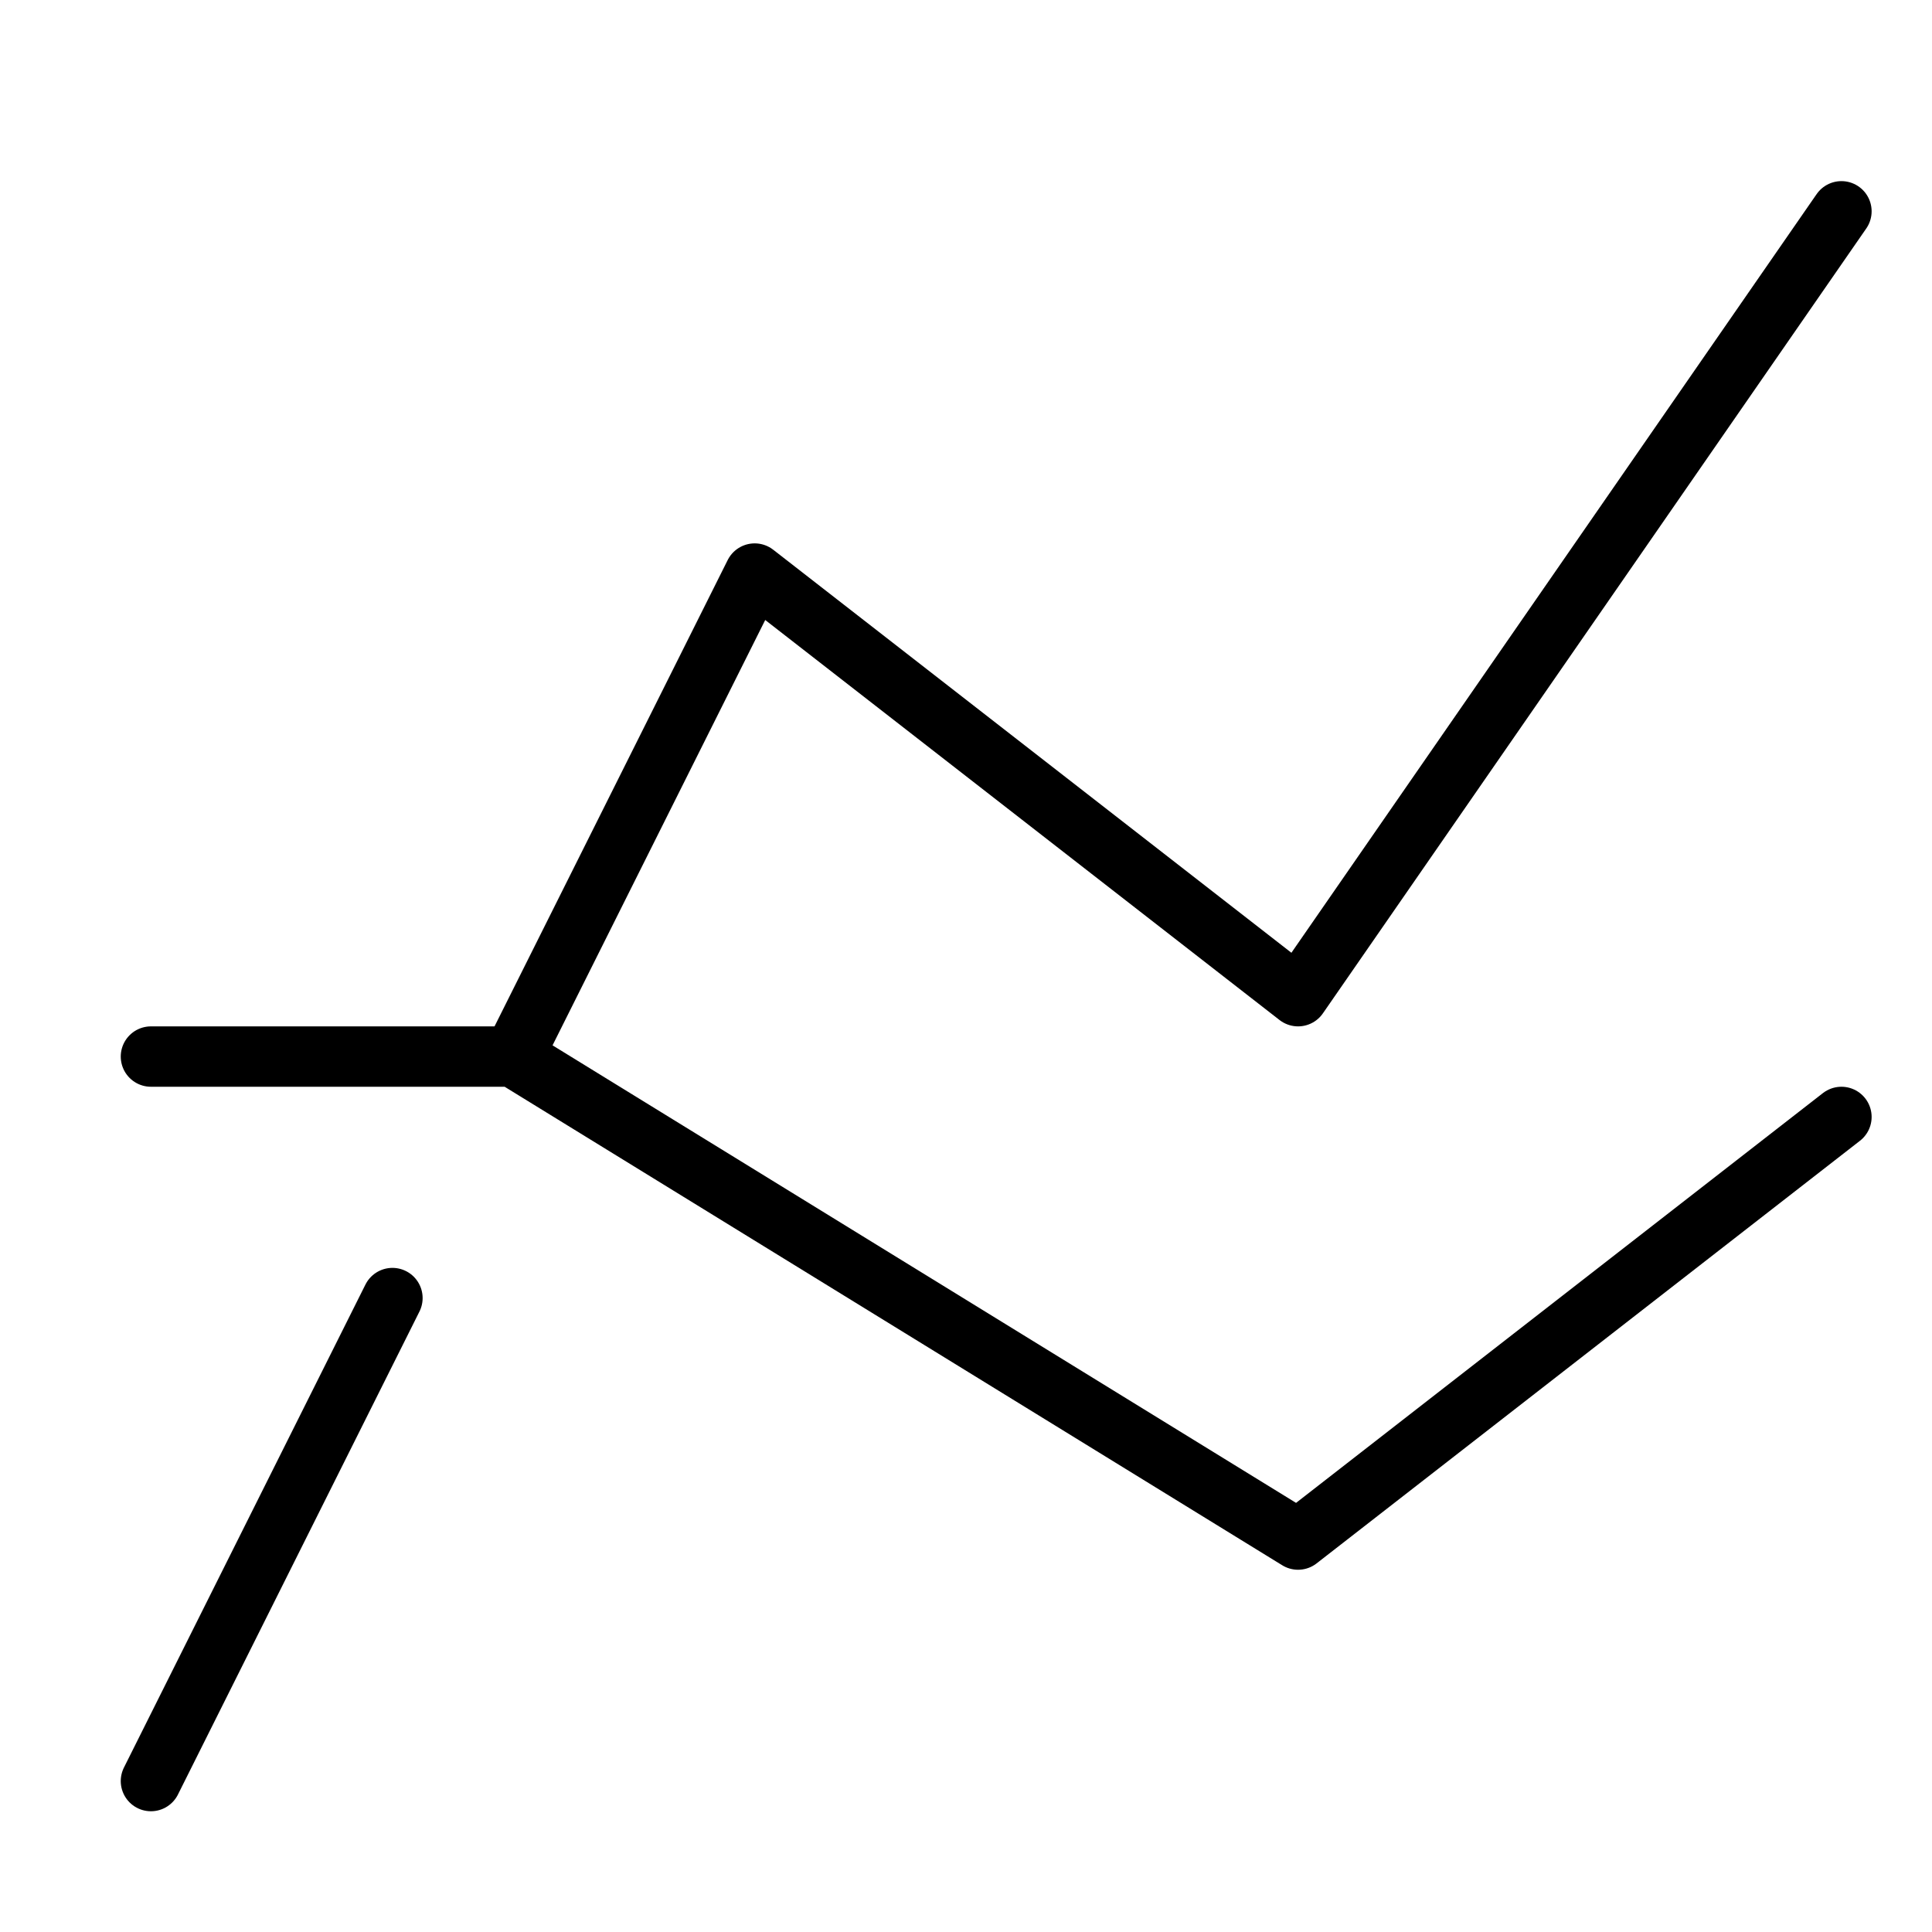
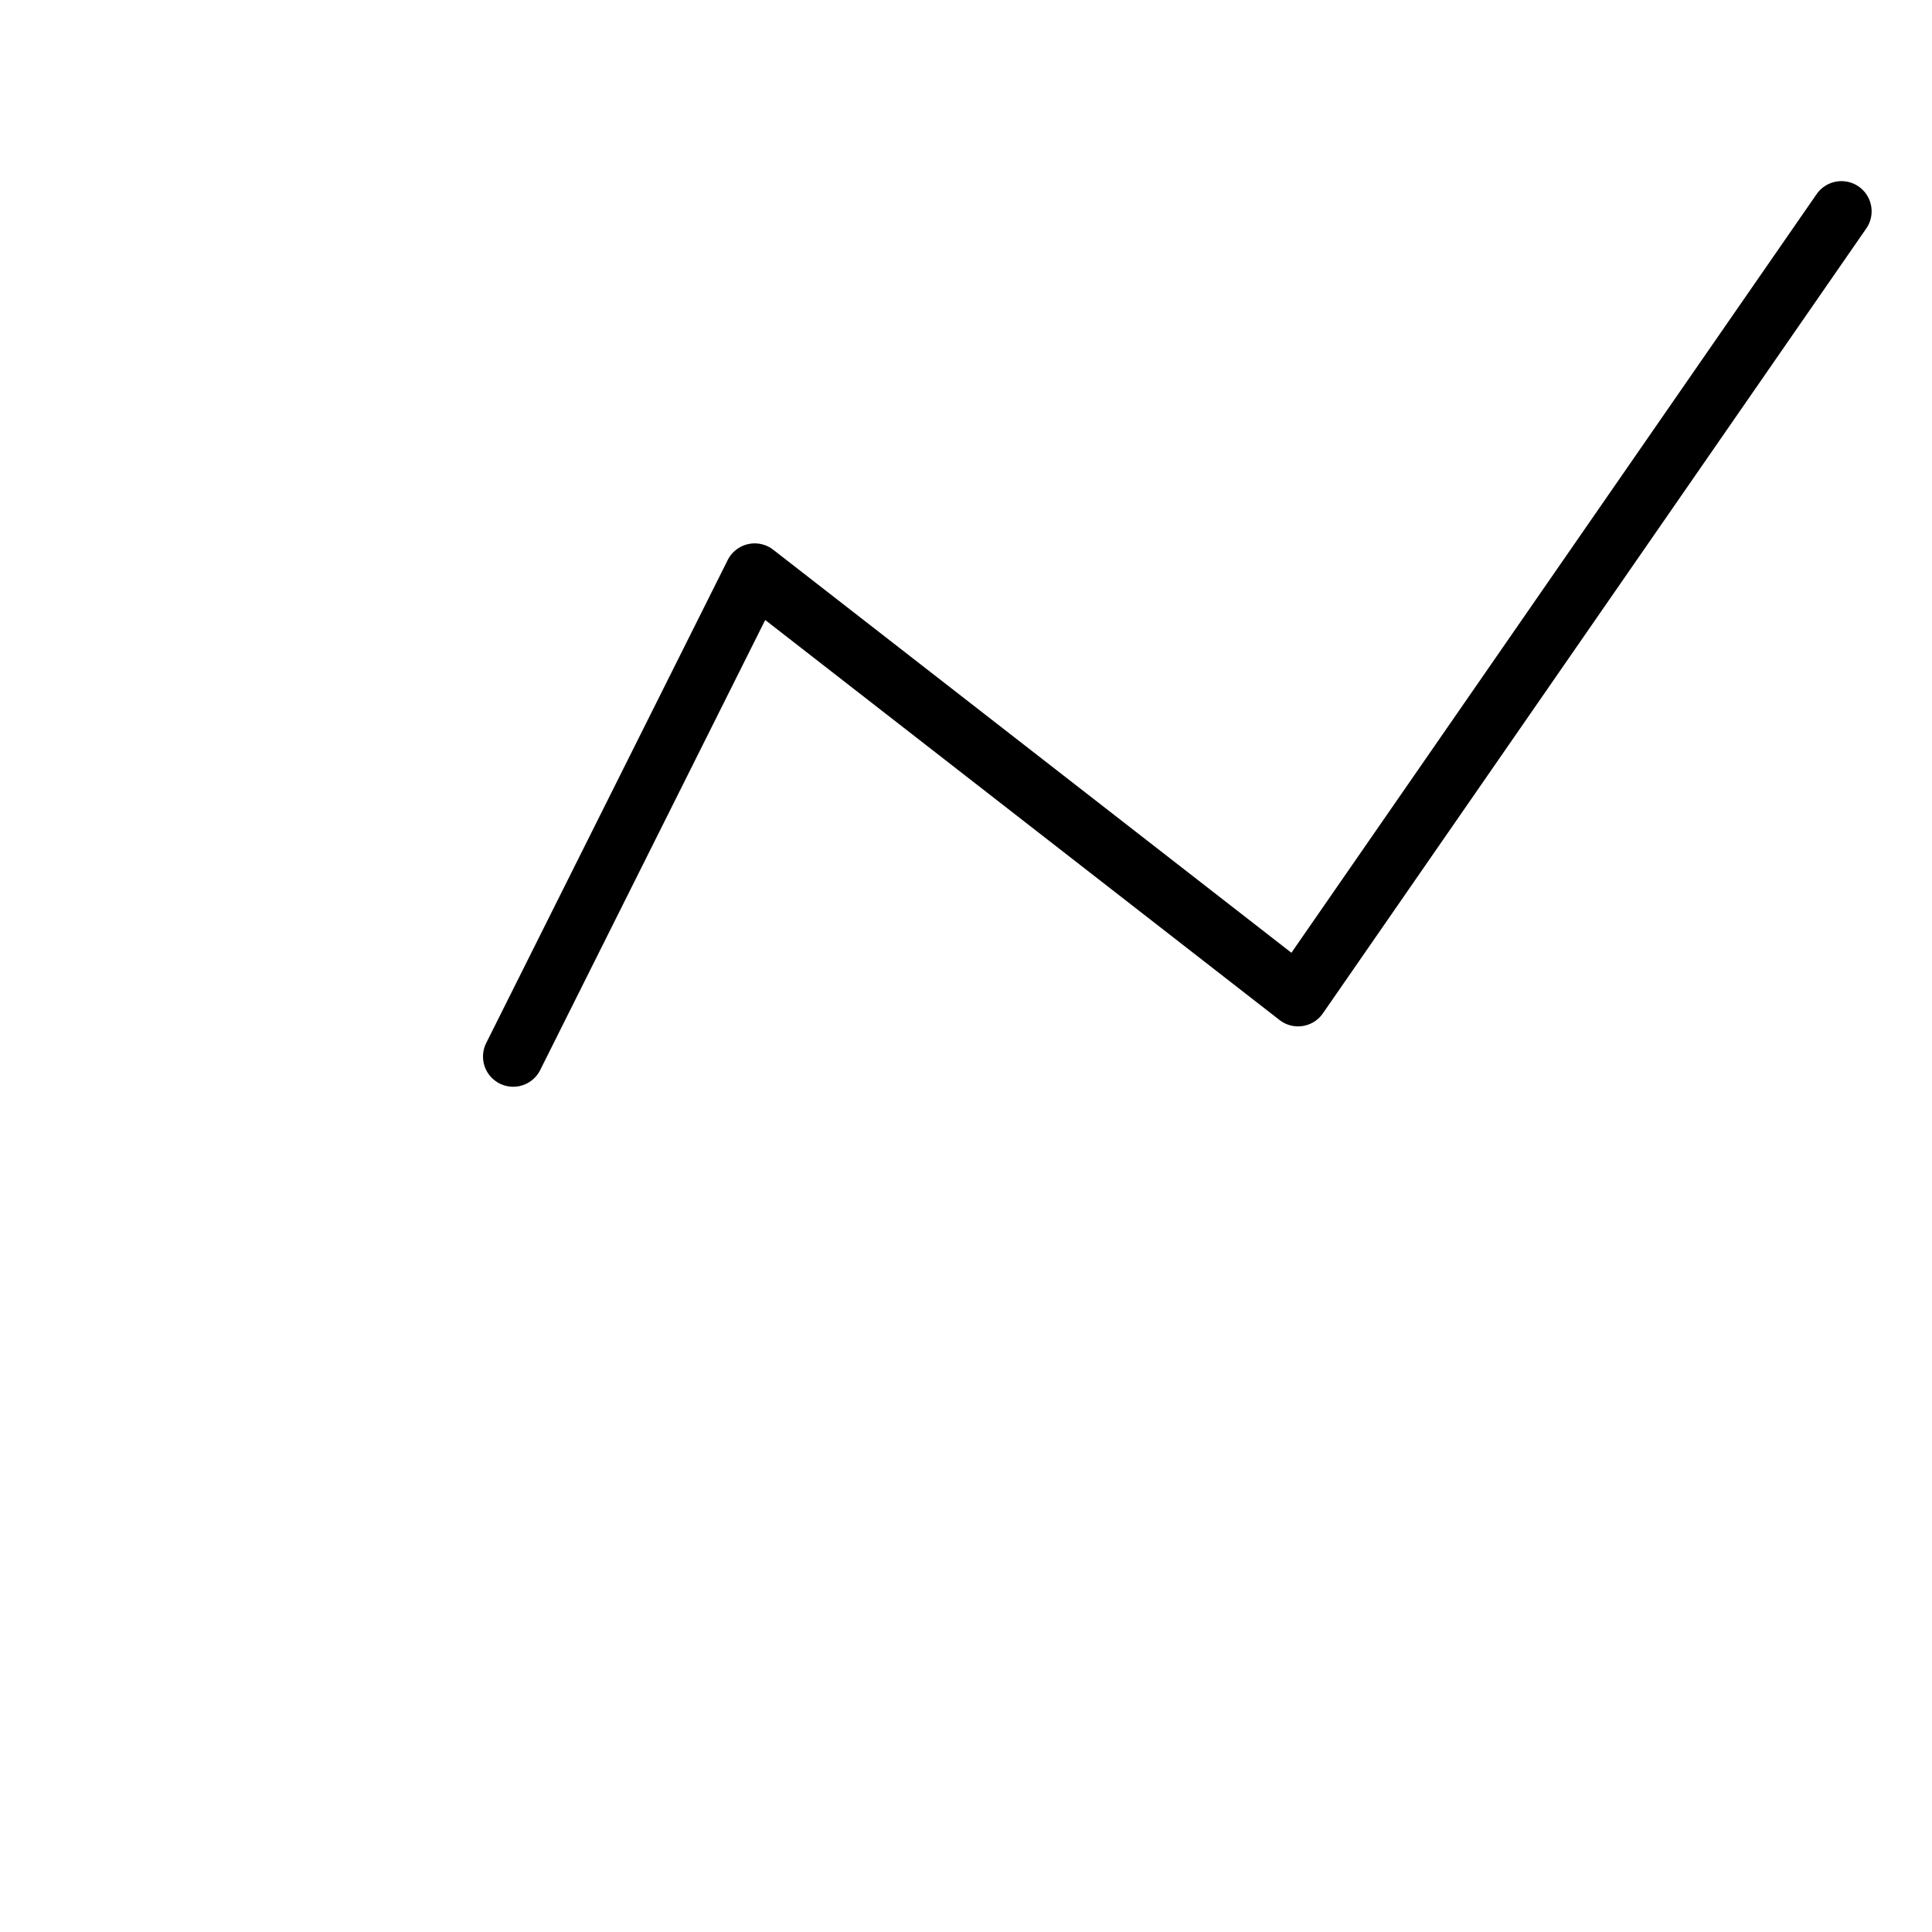
<svg xmlns="http://www.w3.org/2000/svg" viewBox="0 0 32 32">
  <title>ranking</title>
  <g stroke-linecap="round" stroke-width="1" fill="none" stroke="#000000" stroke-linejoin="round" class="nc-icon-wrapper" transform="translate(0.5 0.5)">
    <polyline points="8 17 12 9 21 16 30 3" />
-     <line x1="2" y1="29" x2="6" y2="21" />
-     <polyline points="2 17 8 17 21 25 30 18" stroke="#000000" />
  </g>
</svg>